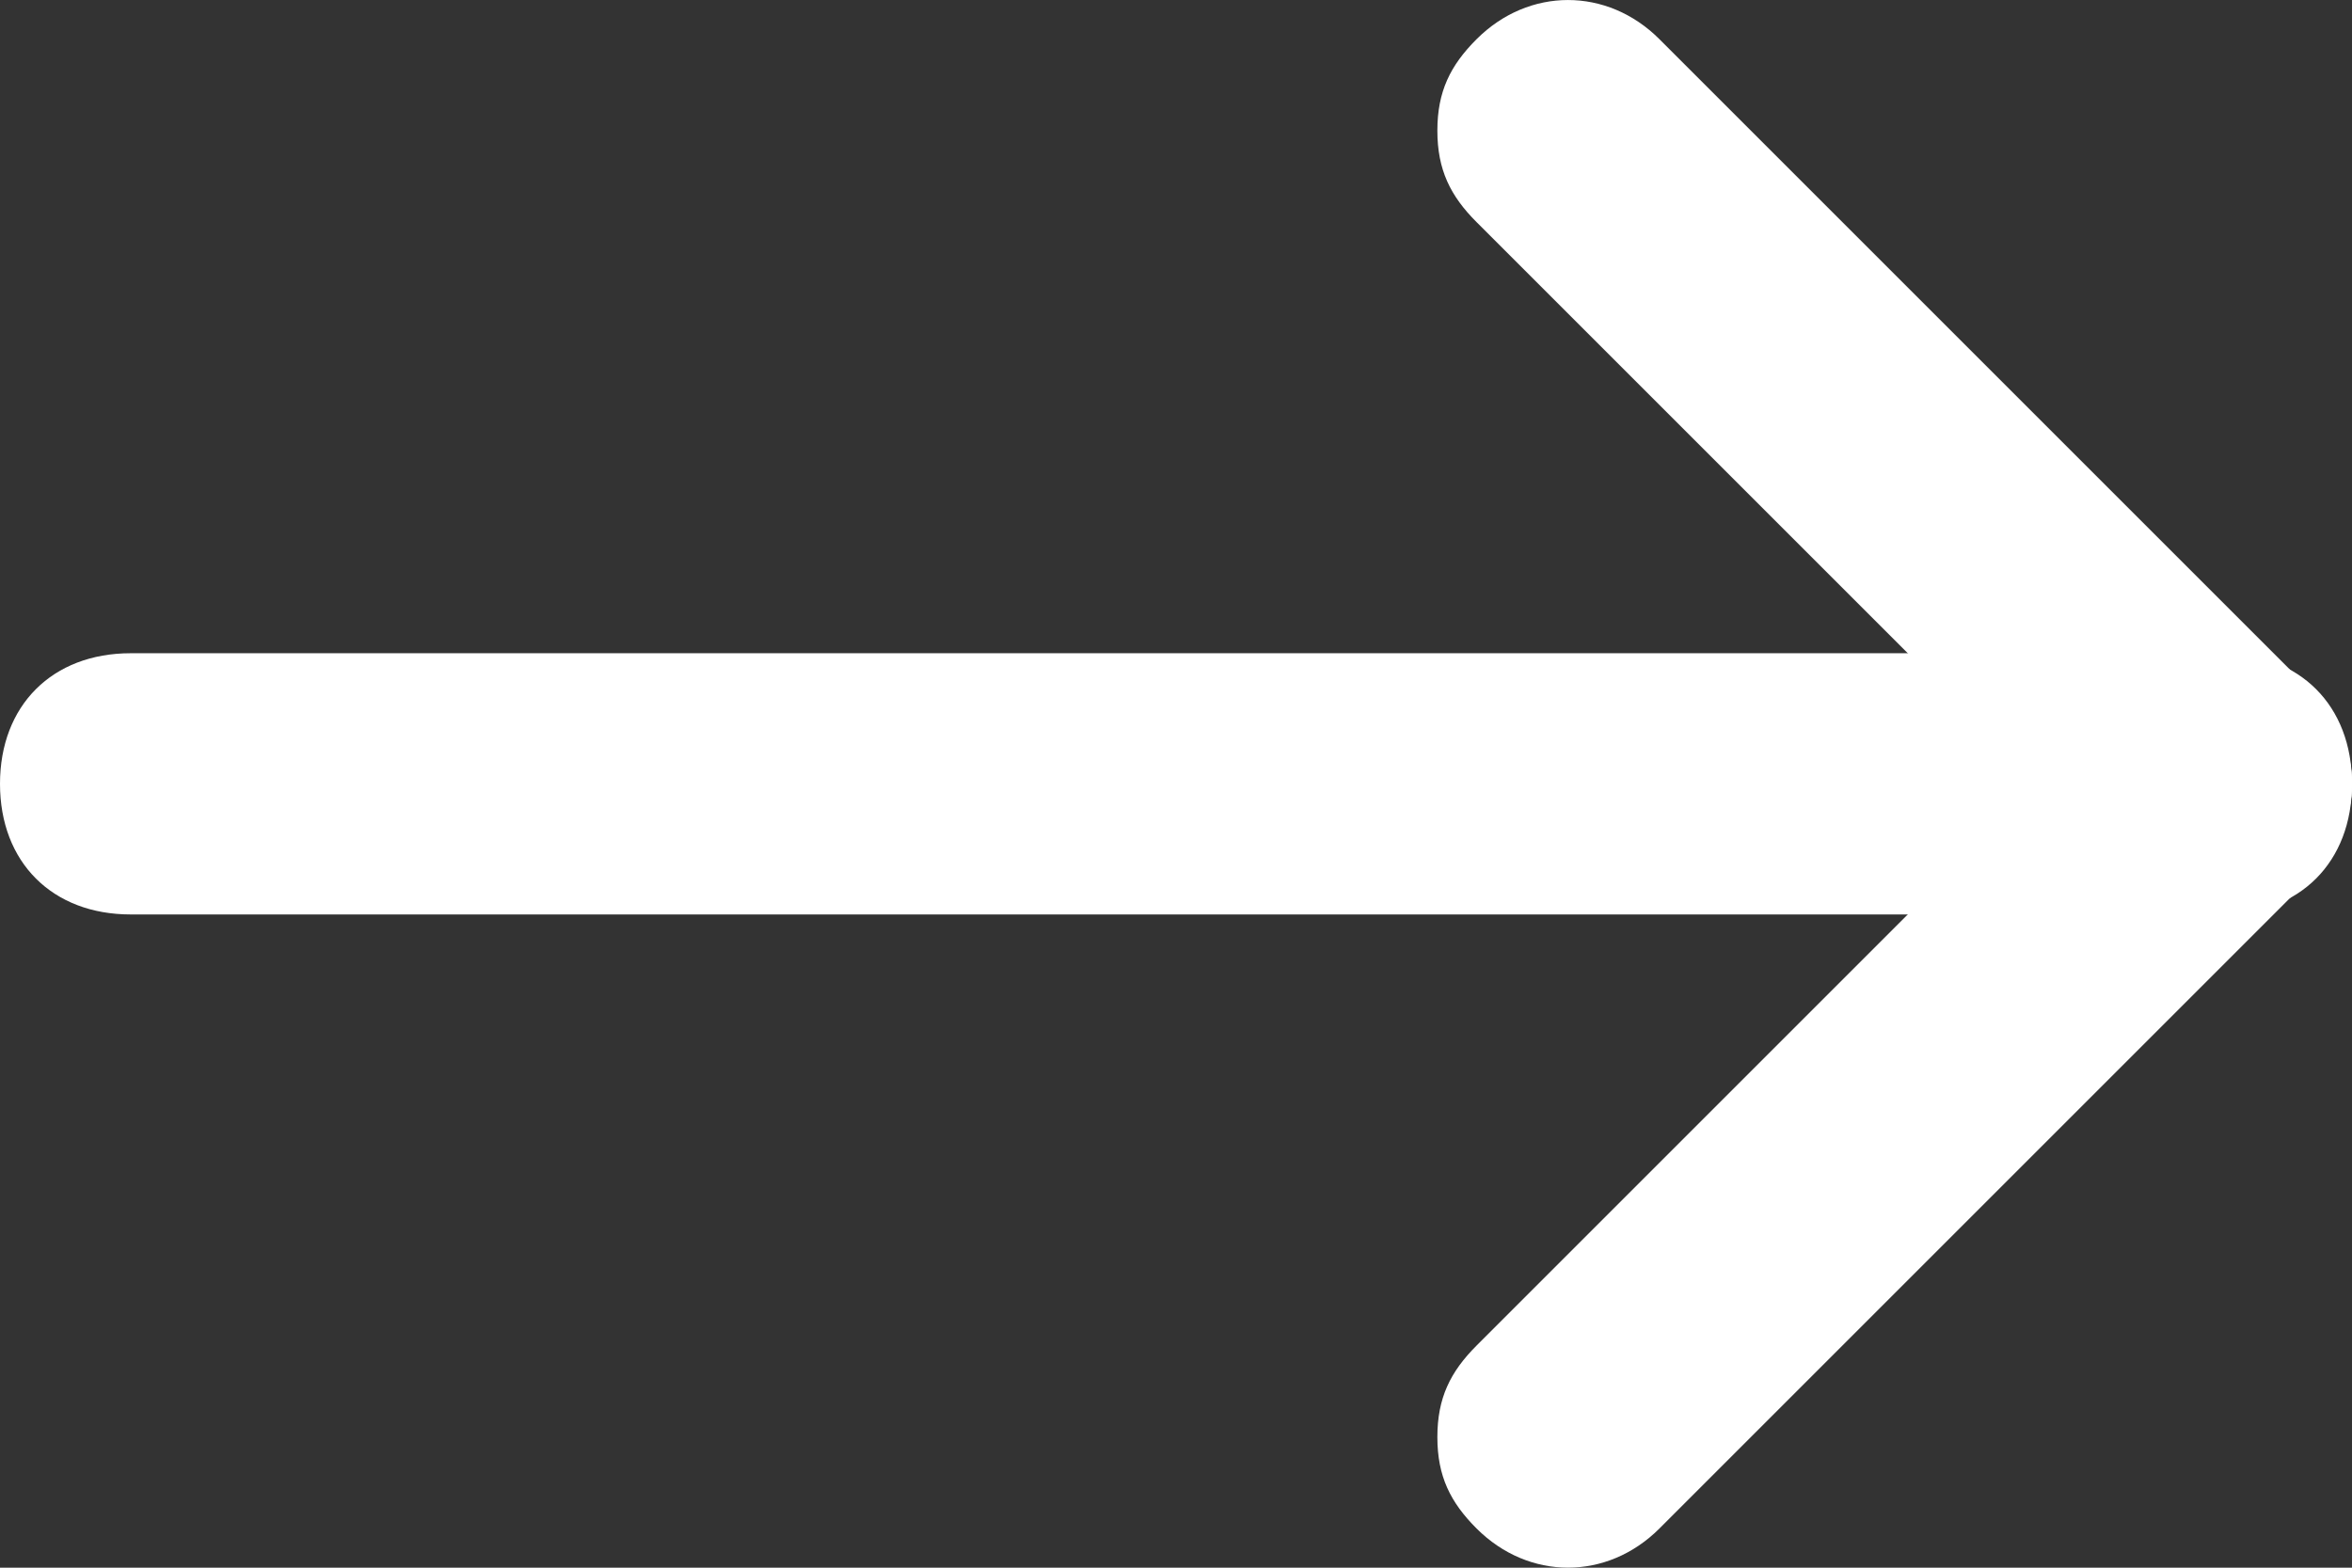
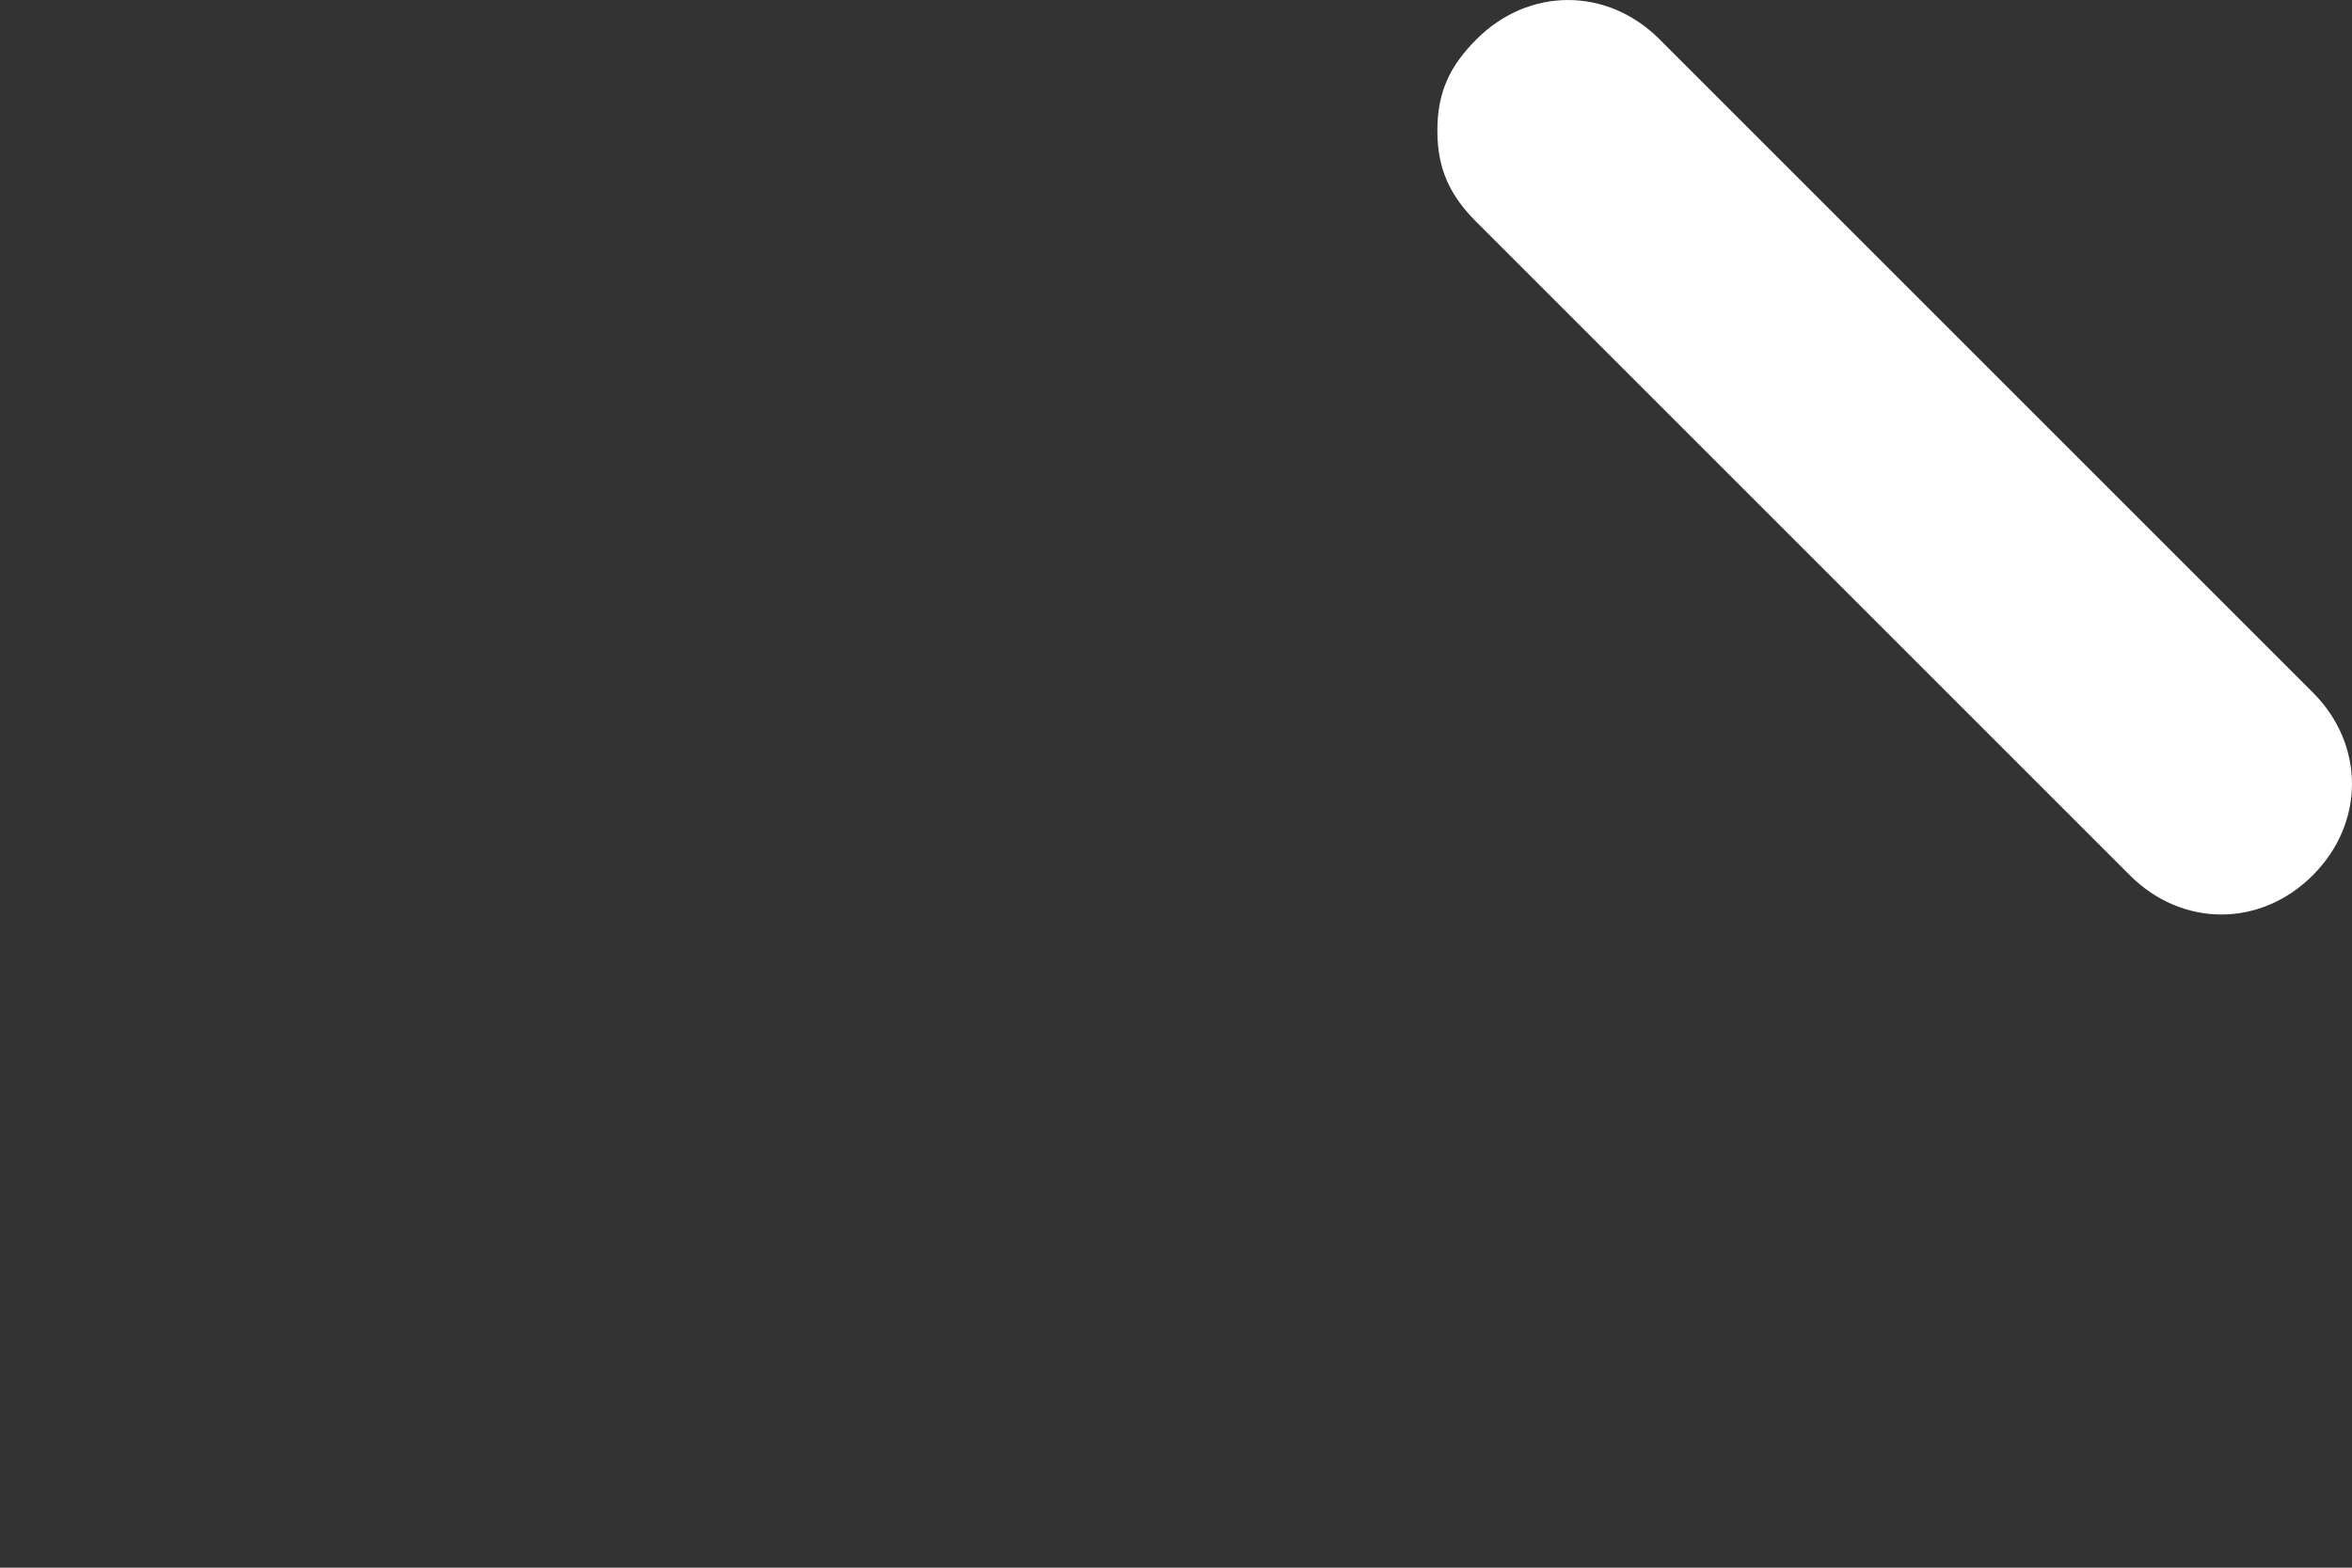
<svg xmlns="http://www.w3.org/2000/svg" width="24" height="16" viewBox="0 0 24 16" fill="none">
  <rect x="0" y="0" width="24" height="16" fill="#333333" stroke="none" />
-   <path d="M14.667 14.667C14.667 14.267 14.8 14 15.067 13.733L21.733 7.067C22.267 6.533 23.067 6.533 23.6 7.067C24.133 7.6 24.133 8.4 23.6 8.933L16.933 15.6C16.4 16.133 15.6 16.133 15.067 15.6C14.8 15.333 14.667 15.067 14.667 14.667Z" fill="white" />
  <path d="M14.667 1.333C14.667 0.933 14.8 0.667 15.067 0.4C15.6 -0.133 16.4 -0.133 16.933 0.4L23.6 7.067C24.133 7.6 24.133 8.4 23.6 8.933C23.067 9.467 22.267 9.467 21.733 8.933L15.067 2.267C14.8 2 14.667 1.733 14.667 1.333Z" fill="white" />
-   <path d="M-4.21416e-08 8C-1.68566e-08 7.2 0.533 6.667 1.333 6.667L22.667 6.667C23.467 6.667 24 7.2 24 8C24 8.8 23.467 9.333 22.667 9.333L1.333 9.333C0.533 9.333 -6.74265e-08 8.8 -4.21416e-08 8Z" fill="white" />
</svg>